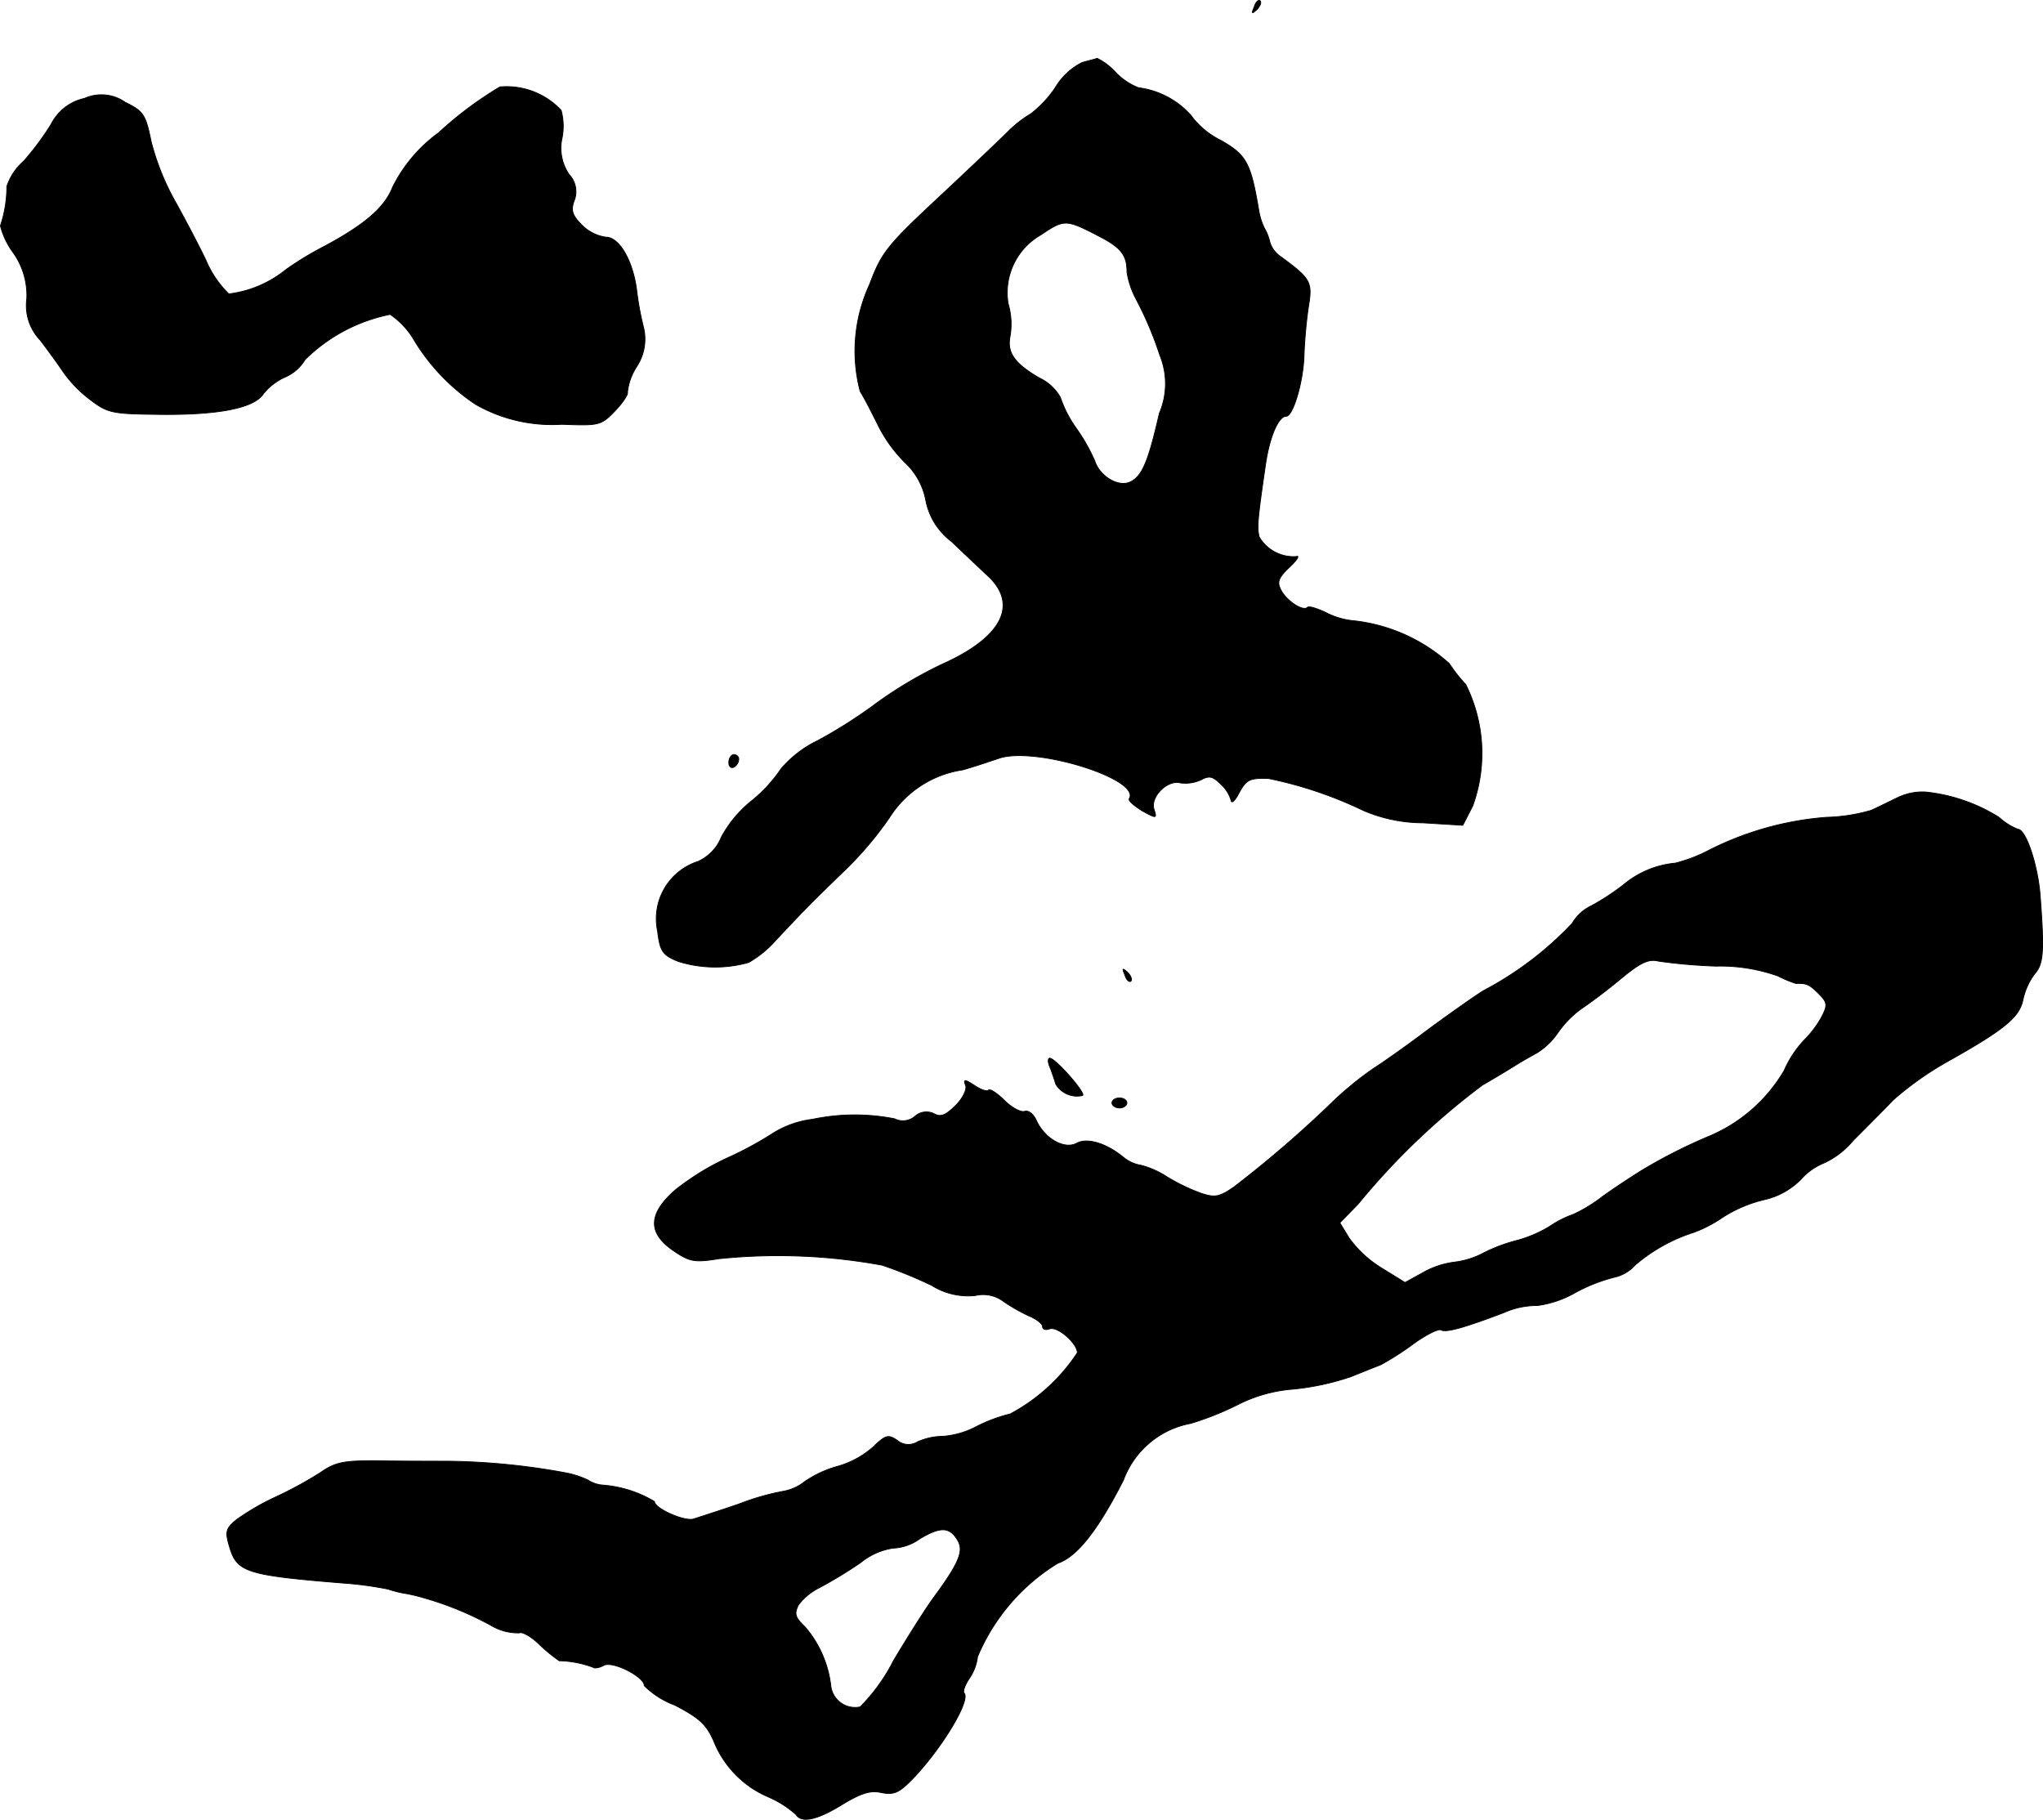
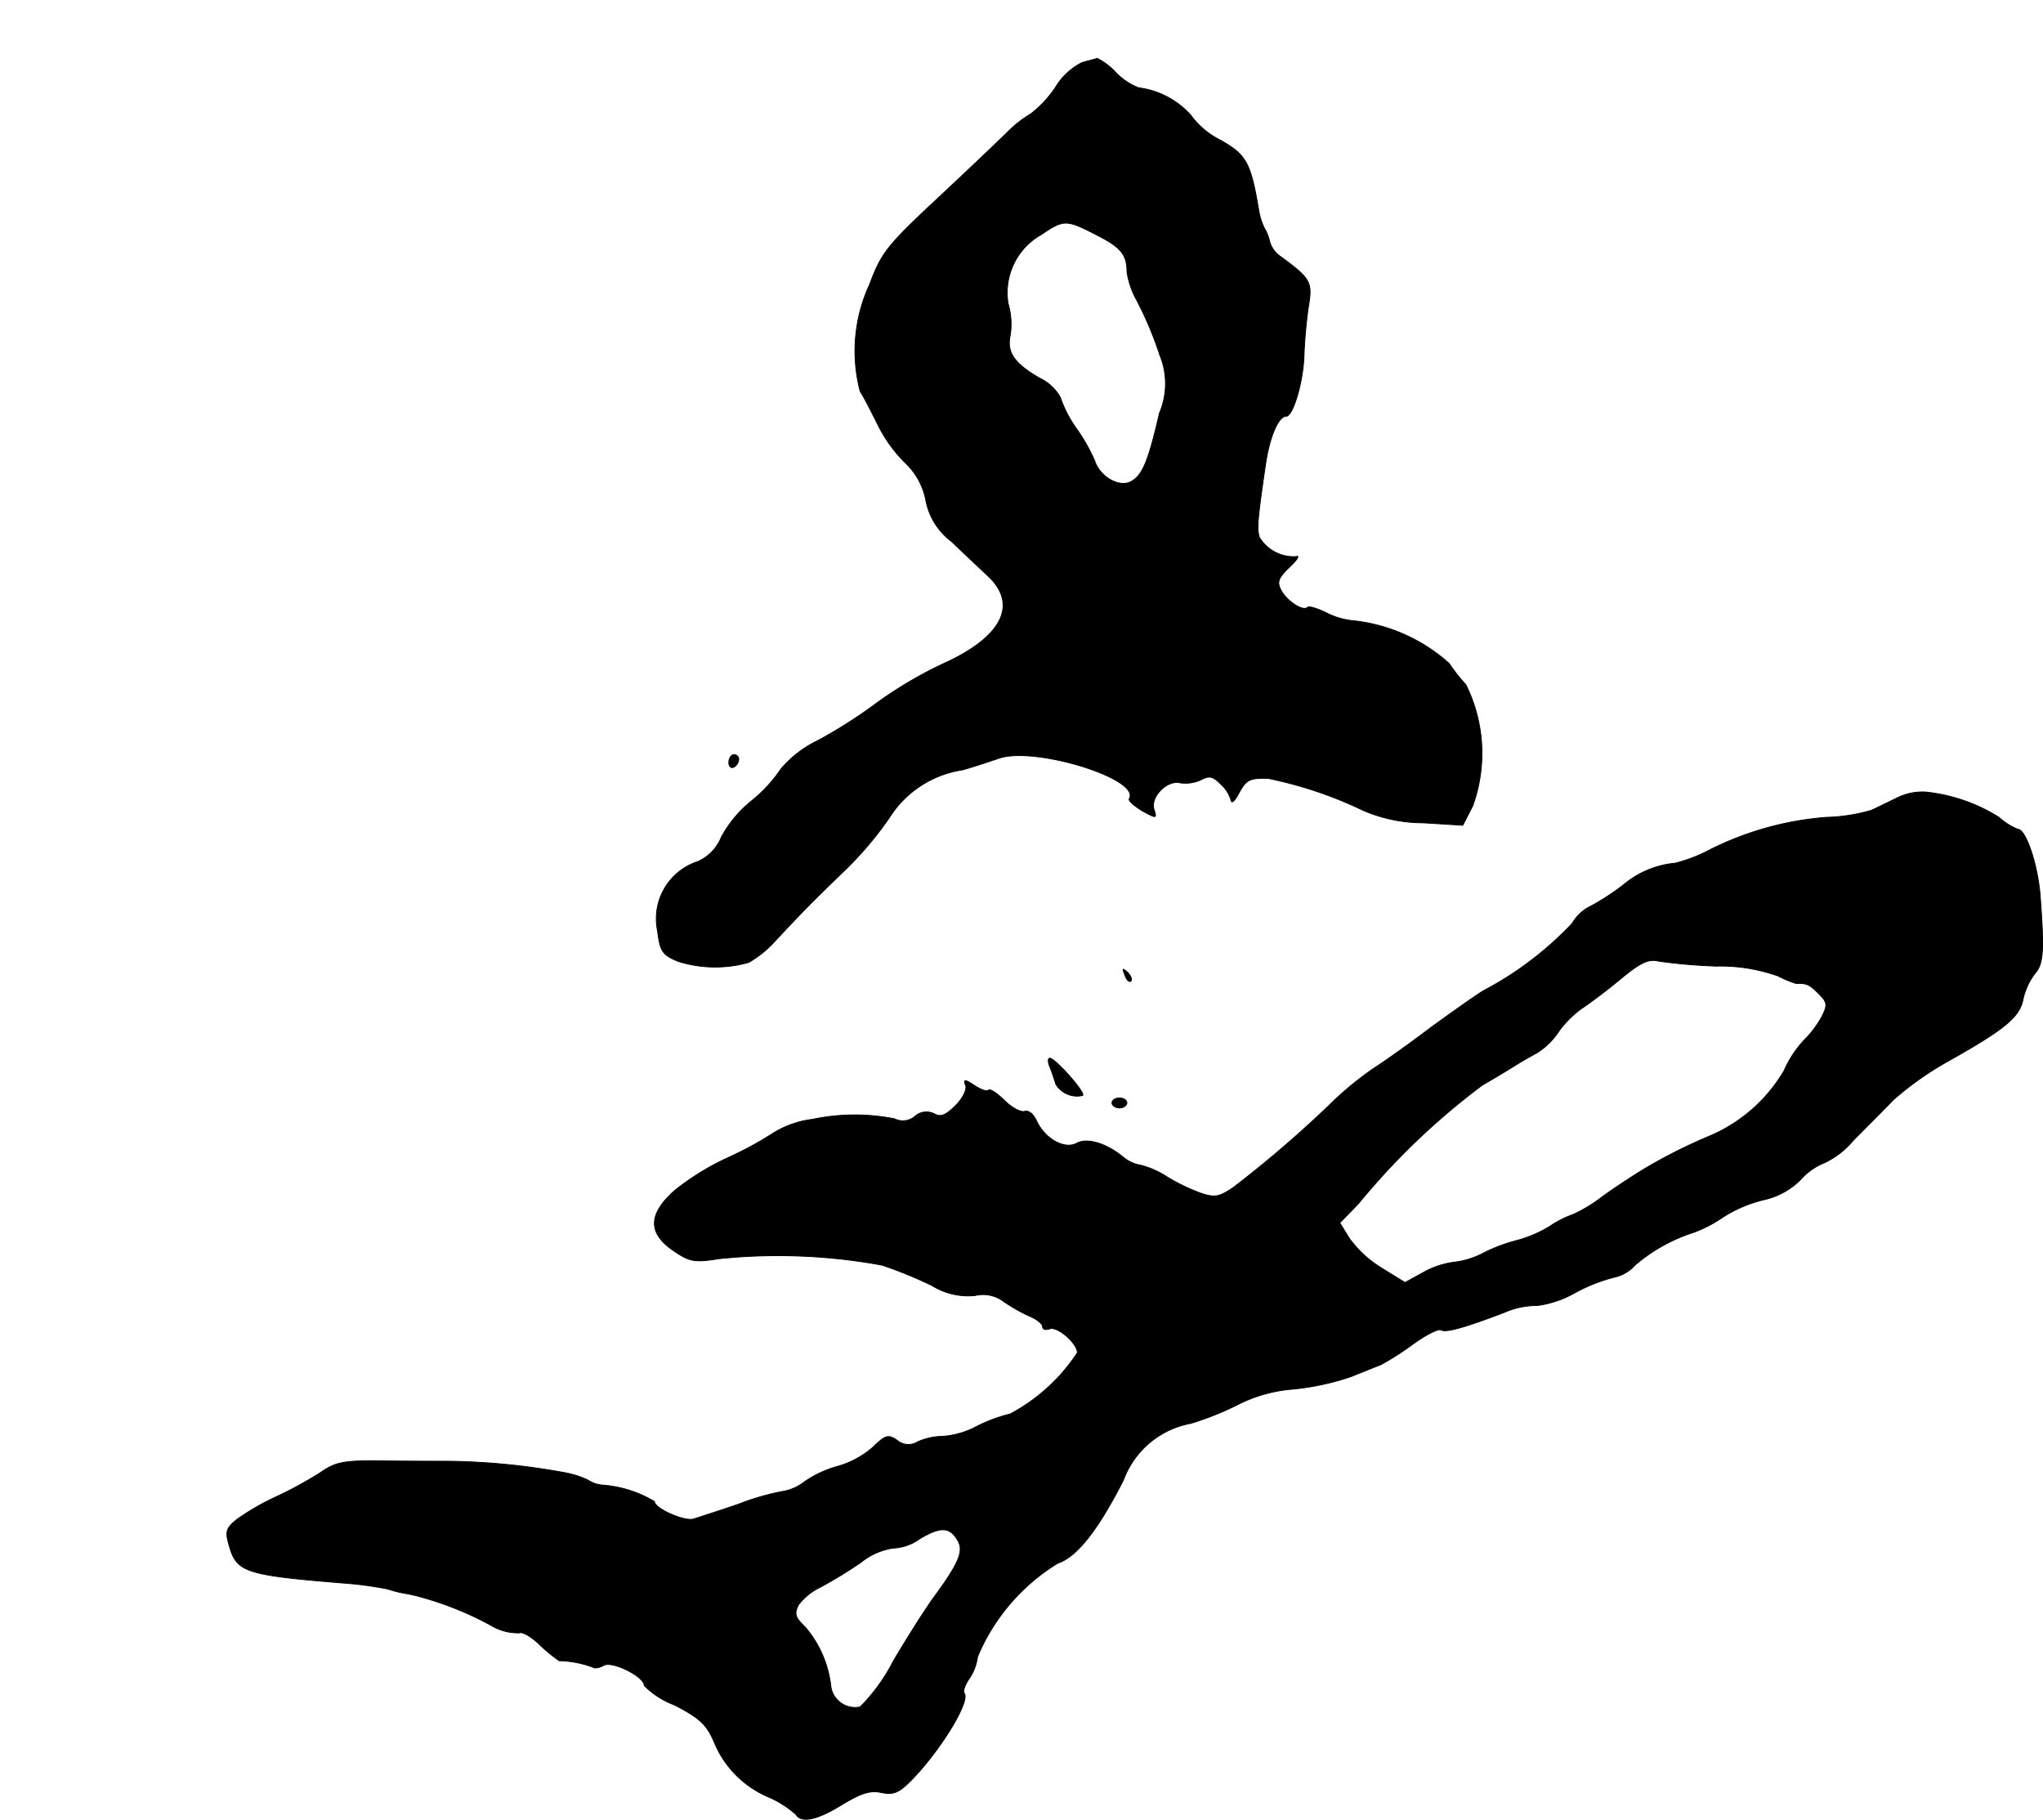
<svg xmlns="http://www.w3.org/2000/svg" version="1.1" width="8.774mm" height="7.815mm" viewBox="0 0 24.87 22.152">
  <defs>
    <style type="text/css">
      .a {
        stroke: #000;
        stroke-linecap: round;
        stroke-linejoin: round;
        stroke-width: 0.01px;
      }
    </style>
  </defs>
-   <path class="a" d="M15.268.083c-.036.085-.03.091.03.036.042-.042.061-.091.042-.109S15.287.022,15.268.083Z" />
  <path class="a" d="M13.173.761a.792.792,0,0,0-.321.297,1.358,1.358,0,0,1-.303.327,1.427,1.427,0,0,0-.285.224c-.085.085-.46.442-.836.793-.63.588-.697.672-.842,1.06a1.932,1.932,0,0,0-.115,1.302c.055.085.145.267.212.4a1.739,1.739,0,0,0,.333.466.841.841,0,0,1,.254.46.821.821,0,0,0,.315.503c.151.145.351.333.448.424.363.345.164.739-.545,1.06a5.024,5.024,0,0,0-.812.478,5.976,5.976,0,0,1-.721.46,1.355,1.355,0,0,0-.448.345,1.772,1.772,0,0,1-.357.388,1.457,1.457,0,0,0-.369.442.547.547,0,0,1-.285.297.732.732,0,0,0-.491.848c.03.248.061.291.254.369a1.503,1.503,0,0,0,.854.012,1.3,1.3,0,0,0,.333-.273c.376-.4.412-.436.818-.83a4.211,4.211,0,0,0,.563-.66,1.274,1.274,0,0,1,.89-.581c.151-.042.345-.109.436-.139.43-.157,1.744.248,1.593.491-.012.024.061.085.157.145.176.097.182.097.145-.018-.048-.151.164-.363.321-.321a.454.454,0,0,0,.248-.036c.103-.055.145-.048.248.055a.422.422,0,0,1,.121.194c.006.042.048.006.097-.091.091-.164.127-.182.357-.176A4.93,4.93,0,0,1,16.595,9.865a1.842,1.842,0,0,0,.727.151l.485.03.121-.236a1.879,1.879,0,0,0-.085-1.478,1.863,1.863,0,0,1-.2-.254A2.075,2.075,0,0,0,16.486,7.557a.92.92,0,0,1-.351-.103c-.103-.048-.2-.079-.218-.061-.055.055-.254-.079-.321-.206-.055-.103-.036-.151.103-.285.091-.085.127-.145.079-.127a.487.487,0,0,1-.448-.236c-.03-.109-.024-.2.073-.866.048-.345.157-.606.254-.606.085,0,.212-.43.218-.757.006-.17.03-.43.055-.588.048-.291.024-.333-.351-.606a.331.331,0,0,1-.121-.17.582.582,0,0,0-.067-.17.795.795,0,0,1-.067-.212c-.097-.581-.151-.678-.46-.854a1,1,0,0,1-.369-.309,1.03,1.03,0,0,0-.636-.333.777.777,0,0,1-.273-.182.779.779,0,0,0-.23-.176C13.336.719,13.258.737,13.173.761Zm.17,2.096c.303.151.376.242.376.454a1.031,1.031,0,0,0,.103.315,4.316,4.316,0,0,1,.297.697.914.914,0,0,1-.006.709c-.133.581-.206.757-.345.83-.145.079-.382-.061-.442-.254a2.253,2.253,0,0,0-.224-.394,1.46,1.46,0,0,1-.194-.376.568.568,0,0,0-.254-.236c-.303-.176-.4-.309-.357-.515a.87.87,0,0,0-.024-.388.811.811,0,0,1,.4-.842c.279-.188.303-.188.672,0Z" />
-   <path class="a" d="M6.086,1.058a4.433,4.433,0,0,0-.745.557,1.823,1.823,0,0,0-.563.666c-.097.248-.345.46-.848.727a3.989,3.989,0,0,0-.448.273,1.366,1.366,0,0,1-.697.297,1.254,1.254,0,0,1-.279-.412C2.41,2.966,2.234,2.633,2.125,2.439a3.031,3.031,0,0,1-.285-.715c-.067-.327-.091-.369-.315-.478a.503.503,0,0,0-.497-.048.596.596,0,0,0-.406.315,3.439,3.439,0,0,1-.333.448.703.703,0,0,0-.206.309A1.486,1.486,0,0,1,.005,2.748a.939.939,0,0,0,.151.321.898.898,0,0,1,.17.569.609.609,0,0,0,.164.503c.097.127.224.303.285.394a1.523,1.523,0,0,0,.327.333c.206.157.267.17.8.176.739.012,1.187-.073,1.302-.248a.714.714,0,0,1,.267-.206.525.525,0,0,0,.242-.212,2.042,2.042,0,0,1,1.036-.551.967.967,0,0,1,.297.321,2.479,2.479,0,0,0,.745.775,1.875,1.875,0,0,0,1.048.242c.466.018.478.012.654-.17.097-.103.157-.2.145-.218a.718.718,0,0,1,.109-.309.609.609,0,0,0,.085-.491,3.47,3.47,0,0,1-.079-.424c-.042-.369-.212-.666-.376-.666a.51.51,0,0,1-.291-.145c-.121-.121-.139-.182-.097-.297a.302.302,0,0,0-.061-.321.568.568,0,0,1-.085-.448.745.745,0,0,0-.012-.333A.909.909,0,0,0,6.086,1.058Z" />
  <path class="a" d="M8.872,9.283c0,.048.03.073.061.055A.115.115,0,0,0,8.993,9.241a.056.056,0,0,0-.057-.055l-.003 0C8.903,9.186,8.872,9.229,8.872,9.283Z" />
  <path class="a" d="M23.106,9.707c-.115.055-.26.127-.327.157a2.144,2.144,0,0,1-.545.085,3.803,3.803,0,0,0-1.417.394,1.872,1.872,0,0,1-.424.164,1.139,1.139,0,0,0-.618.254,2.906,2.906,0,0,1-.406.267.529.529,0,0,0-.23.212,4.116,4.116,0,0,1-1.078.818c-.109.067-.4.273-.648.454-.248.188-.563.412-.697.497a4.067,4.067,0,0,0-.545.454,14.001,14.001,0,0,1-1.151.987c-.176.121-.23.133-.406.073a2.327,2.327,0,0,1-.412-.2,1.057,1.057,0,0,0-.315-.139.448.448,0,0,1-.212-.097c-.206-.17-.442-.242-.569-.17-.151.079-.388-.055-.491-.279-.036-.079-.097-.127-.145-.109-.042.012-.151-.042-.242-.133-.085-.085-.176-.145-.194-.127-.018.024-.097-.006-.17-.055-.121-.079-.139-.079-.109,0,.018.048-.036.157-.121.242-.121.121-.182.145-.26.103a.207.207,0,0,0-.236.03.226.226,0,0,1-.248.03,2.497,2.497,0,0,0-.999.006,1.177,1.177,0,0,0-.472.164,4.293,4.293,0,0,1-.557.303,3.124,3.124,0,0,0-.642.394c-.333.291-.339.527-.012.745.188.127.248.139.545.091a7.007,7.007,0,0,1,1.987.079,5.341,5.341,0,0,1,.606.248.83.83,0,0,0,.527.121.414.414,0,0,1,.345.073,2.161,2.161,0,0,0,.309.176c.091.036.164.097.164.127,0,.036.036.048.085.03.097-.036.339.176.339.291a2.233,2.233,0,0,1-.818.745,1.875,1.875,0,0,0-.406.151,1.052,1.052,0,0,1-.412.121.775.775,0,0,0-.309.067.21.21,0,0,1-.248-.018c-.109-.073-.139-.067-.291.079a1.097,1.097,0,0,1-.43.236,1.334,1.334,0,0,0-.406.188.587.587,0,0,1-.248.115,2.973,2.973,0,0,0-.551.157c-.248.085-.497.164-.551.182-.109.036-.478-.127-.478-.212A1.431,1.431,0,0,0,7.34,18.078a.383.383,0,0,1-.182-.061,1.117,1.117,0,0,0-.285-.091,8.361,8.361,0,0,0-1.423-.139c-.23,0-.63,0-.878-.006-.388,0-.491.018-.672.145a4.817,4.817,0,0,1-.545.297,2.989,2.989,0,0,0-.472.273c-.133.109-.145.145-.091.327.091.315.2.351,1.393.448a4.295,4.295,0,0,1,.539.073,1.403,1.403,0,0,0,.182.048,1.916,1.916,0,0,1,.242.055,3.949,3.949,0,0,1,.83.339.64.64,0,0,0,.345.091c.036-.018.151.048.254.151a2.034,2.034,0,0,0,.23.188,1.27,1.27,0,0,1,.412.079c.018.018.079.006.133-.024.109-.055.491.139.491.248a1.033,1.033,0,0,0,.369.236c.303.157.388.236.478.442a1.237,1.237,0,0,0,.666.678,1.246,1.246,0,0,1,.333.212c.067.109.26.067.563-.121.23-.139.345-.176.478-.145.157.03.218,0,.388-.176.351-.369.703-.951.618-1.036-.018-.018.012-.103.067-.182a.604.604,0,0,0,.097-.26A2.442,2.442,0,0,1,12.876,19.029c.236-.079.491-.406.8-1.012a1.082,1.082,0,0,1,.818-.69,3.591,3.591,0,0,0,.588-.236,1.79,1.79,0,0,1,.666-.182,3.154,3.154,0,0,0,.697-.151c.151-.061.315-.127.363-.145a3.408,3.408,0,0,0,.388-.248c.157-.115.315-.194.345-.176.061.036.291-.03.769-.212a.982.982,0,0,1,.406-.085,1.263,1.263,0,0,0,.46-.157,2.034,2.034,0,0,1,.478-.188.471.471,0,0,0,.248-.145,2.051,2.051,0,0,1,.715-.4,1.578,1.578,0,0,0,.351-.182,1.63,1.63,0,0,1,.515-.218.906.906,0,0,0,.436-.242.769.769,0,0,1,.291-.206,1.018,1.018,0,0,0,.351-.273c.151-.151.369-.369.485-.491a3.88,3.88,0,0,1,.636-.454c.715-.4.902-.551.945-.769a.811.811,0,0,1,.139-.309c.109-.121.121-.267.073-.915-.024-.4-.176-.848-.273-.848a.745.745,0,0,1-.23-.145,2.082,2.082,0,0,0-.896-.309A.688.688,0,0,0,23.106,9.707Zm-2.199,2.053a2.109,2.109,0,0,1,.739.121,1.392,1.392,0,0,0,.218.091c.127-.006.164.012.273.121s.115.139.036.291a1.25,1.25,0,0,1-.212.279,1.301,1.301,0,0,0-.242.369,1.921,1.921,0,0,1-.915.8,6.375,6.375,0,0,0-.793.4c-.121.073-.351.224-.503.333a1.795,1.795,0,0,1-.357.218,1.237,1.237,0,0,0-.285.145,1.546,1.546,0,0,1-.394.17,1.998,1.998,0,0,0-.406.151,1.018,1.018,0,0,1-.363.115,1.037,1.037,0,0,0-.369.121l-.23.127-.285-.176a1.365,1.365,0,0,1-.394-.363l-.115-.188.224-.23a8.624,8.624,0,0,1,1.514-1.448c.17-.097.357-.212.424-.254s.176-.103.242-.139a.879.879,0,0,0,.254-.248,1.247,1.247,0,0,1,.279-.285c.085-.055.297-.212.472-.357.254-.212.351-.254.472-.224A6.504,6.504,0,0,0,20.907,11.761ZM11.665,18.762c.067.127,0,.279-.303.69-.097.133-.315.478-.485.763a2.215,2.215,0,0,1-.406.563.298.298,0,0,1-.353-.229l-.004-.025a1.335,1.335,0,0,0-.315-.721c-.121-.115-.133-.157-.079-.267a.724.724,0,0,1,.26-.212,5.529,5.529,0,0,0,.497-.303.819.819,0,0,1,.394-.176.595.595,0,0,0,.327-.115C11.459,18.575,11.568,18.587,11.665,18.762Z" />
  <path class="a" d="M13.694,11.87c.018.061.055.091.073.073s0-.067-.042-.109C13.663,11.779,13.657,11.785,13.694,11.87Z" />
  <path class="a" d="M12.779,12.984c.024.061.055.151.073.212a.301.301,0,0,0,.327.139c.042-.03-.333-.454-.4-.454C12.755,12.881,12.755,12.93,12.779,12.984Z" />
  <path class="a" d="M13.536,13.426c0,.03.042.061.091.061s.091-.03.091-.061c0-.036-.042-.061-.091-.061S13.536,13.39,13.536,13.426Z" />
</svg>